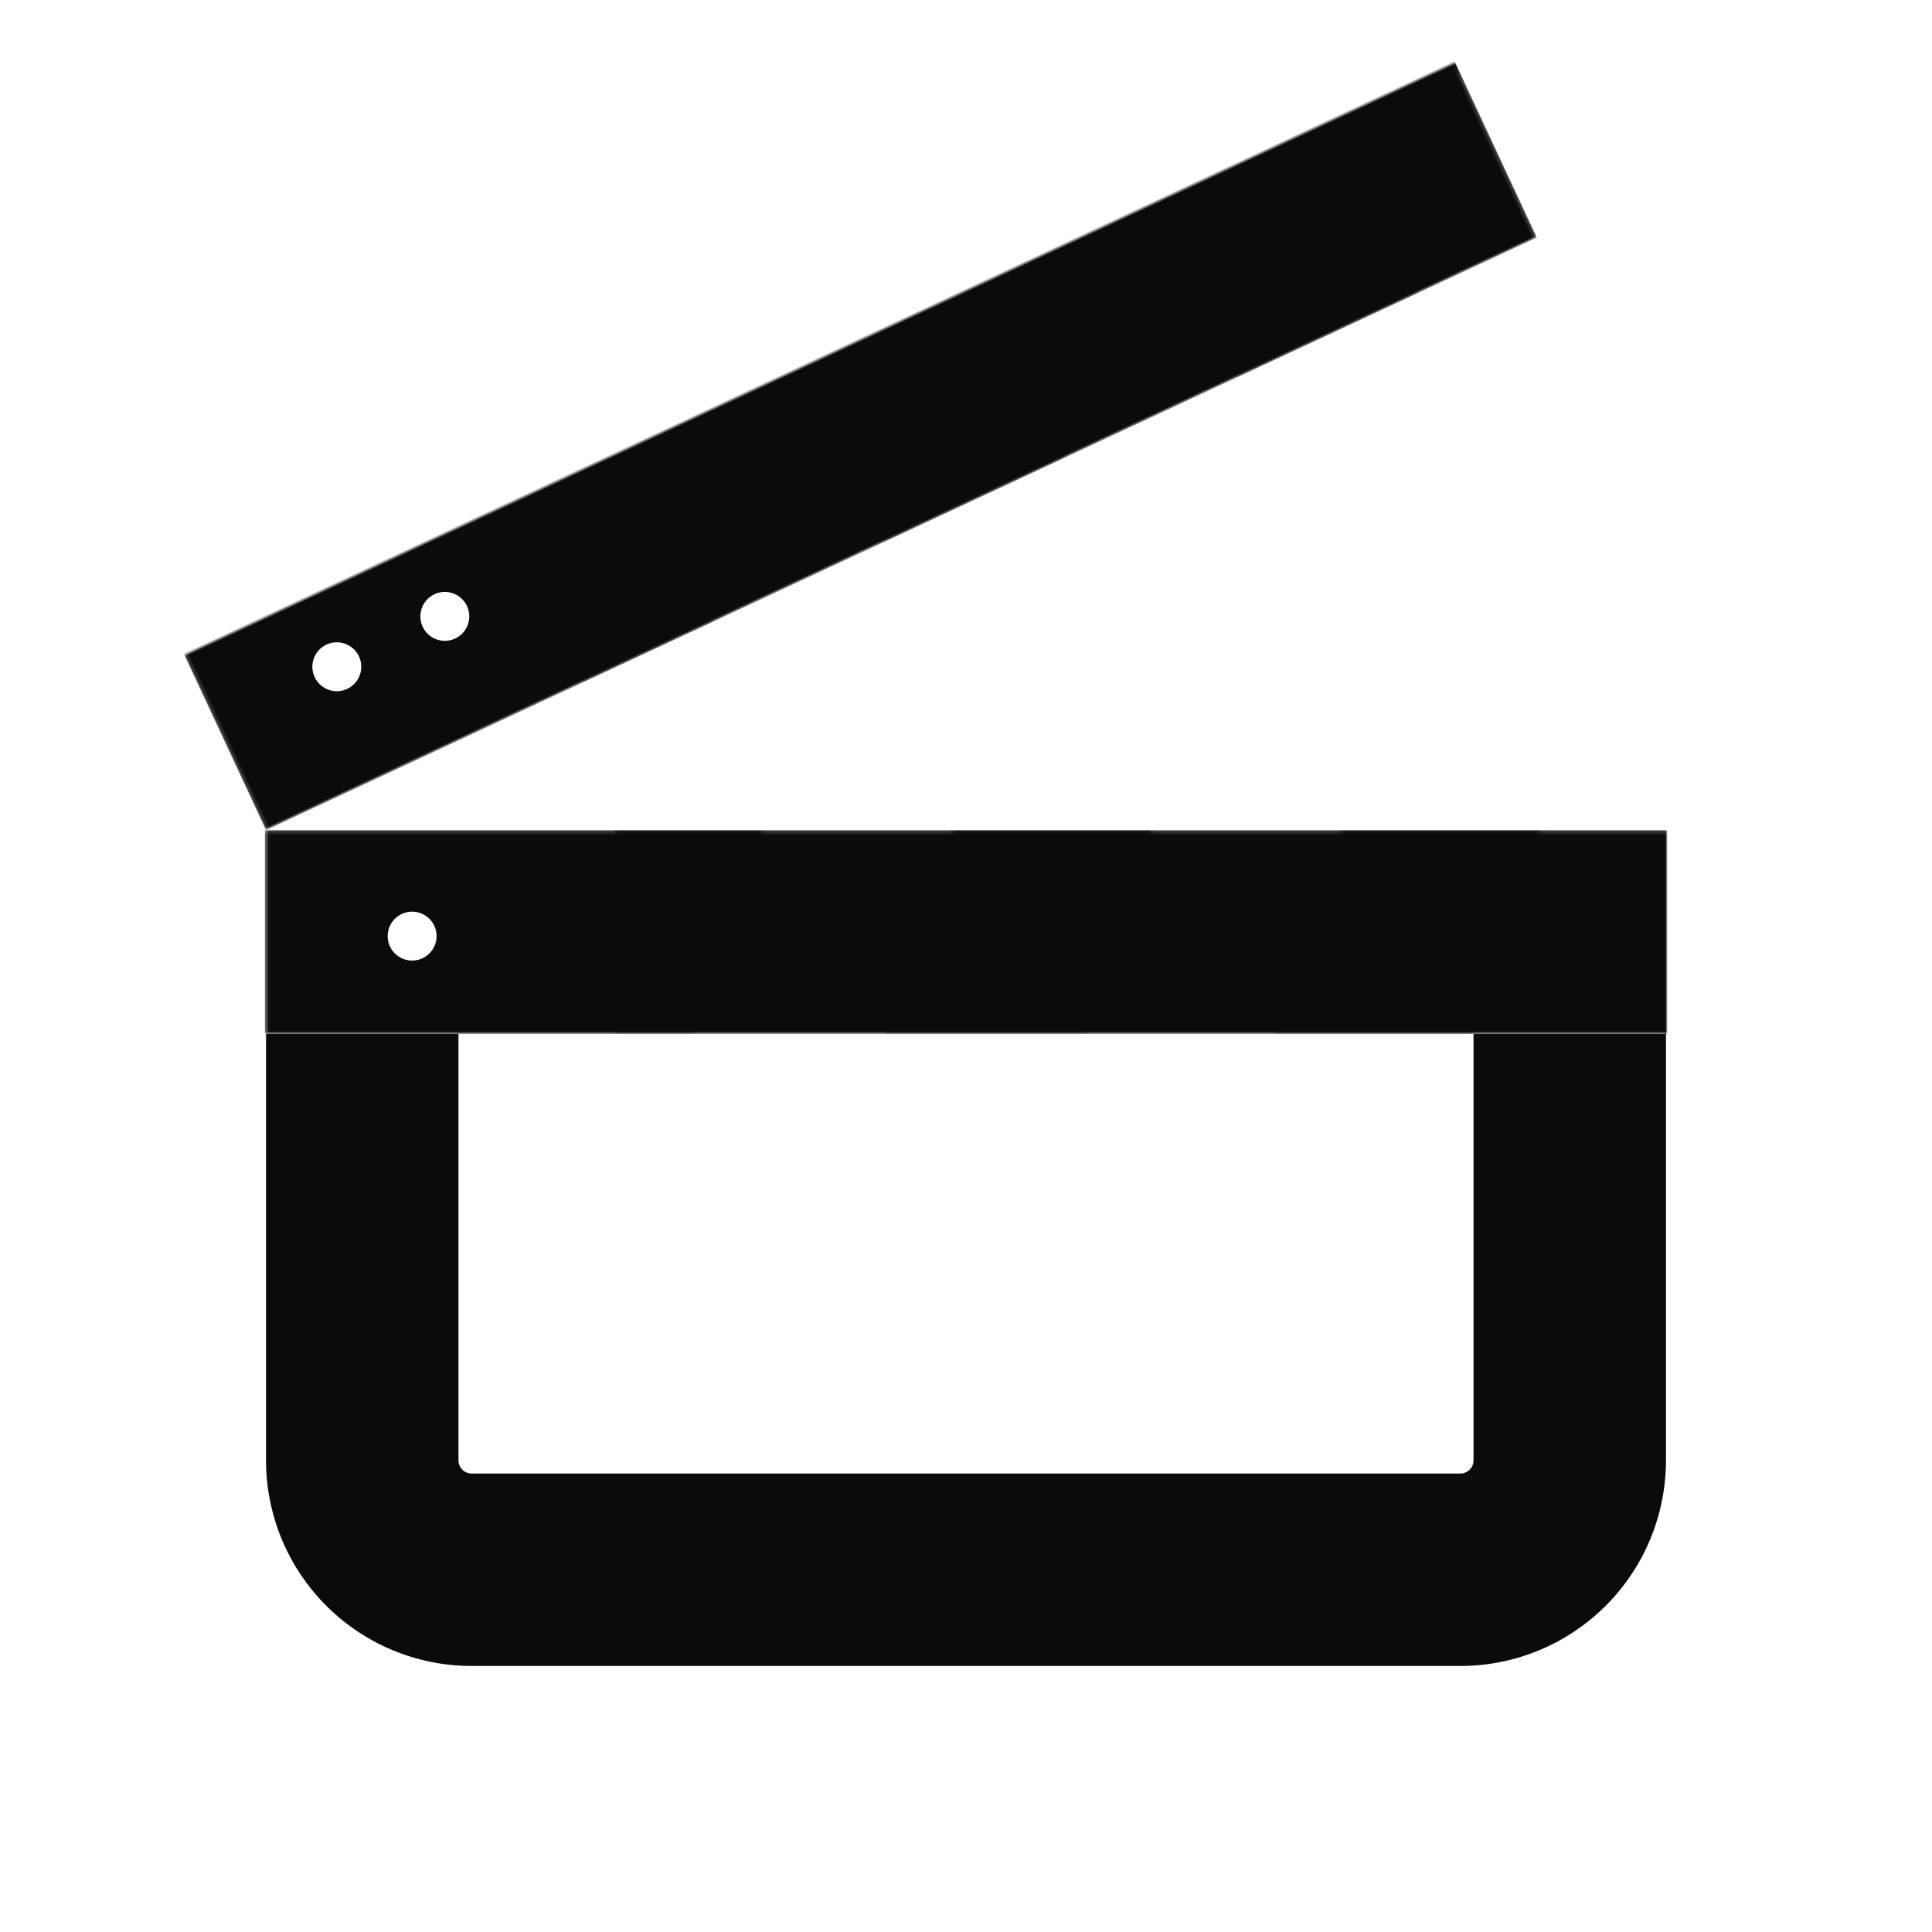
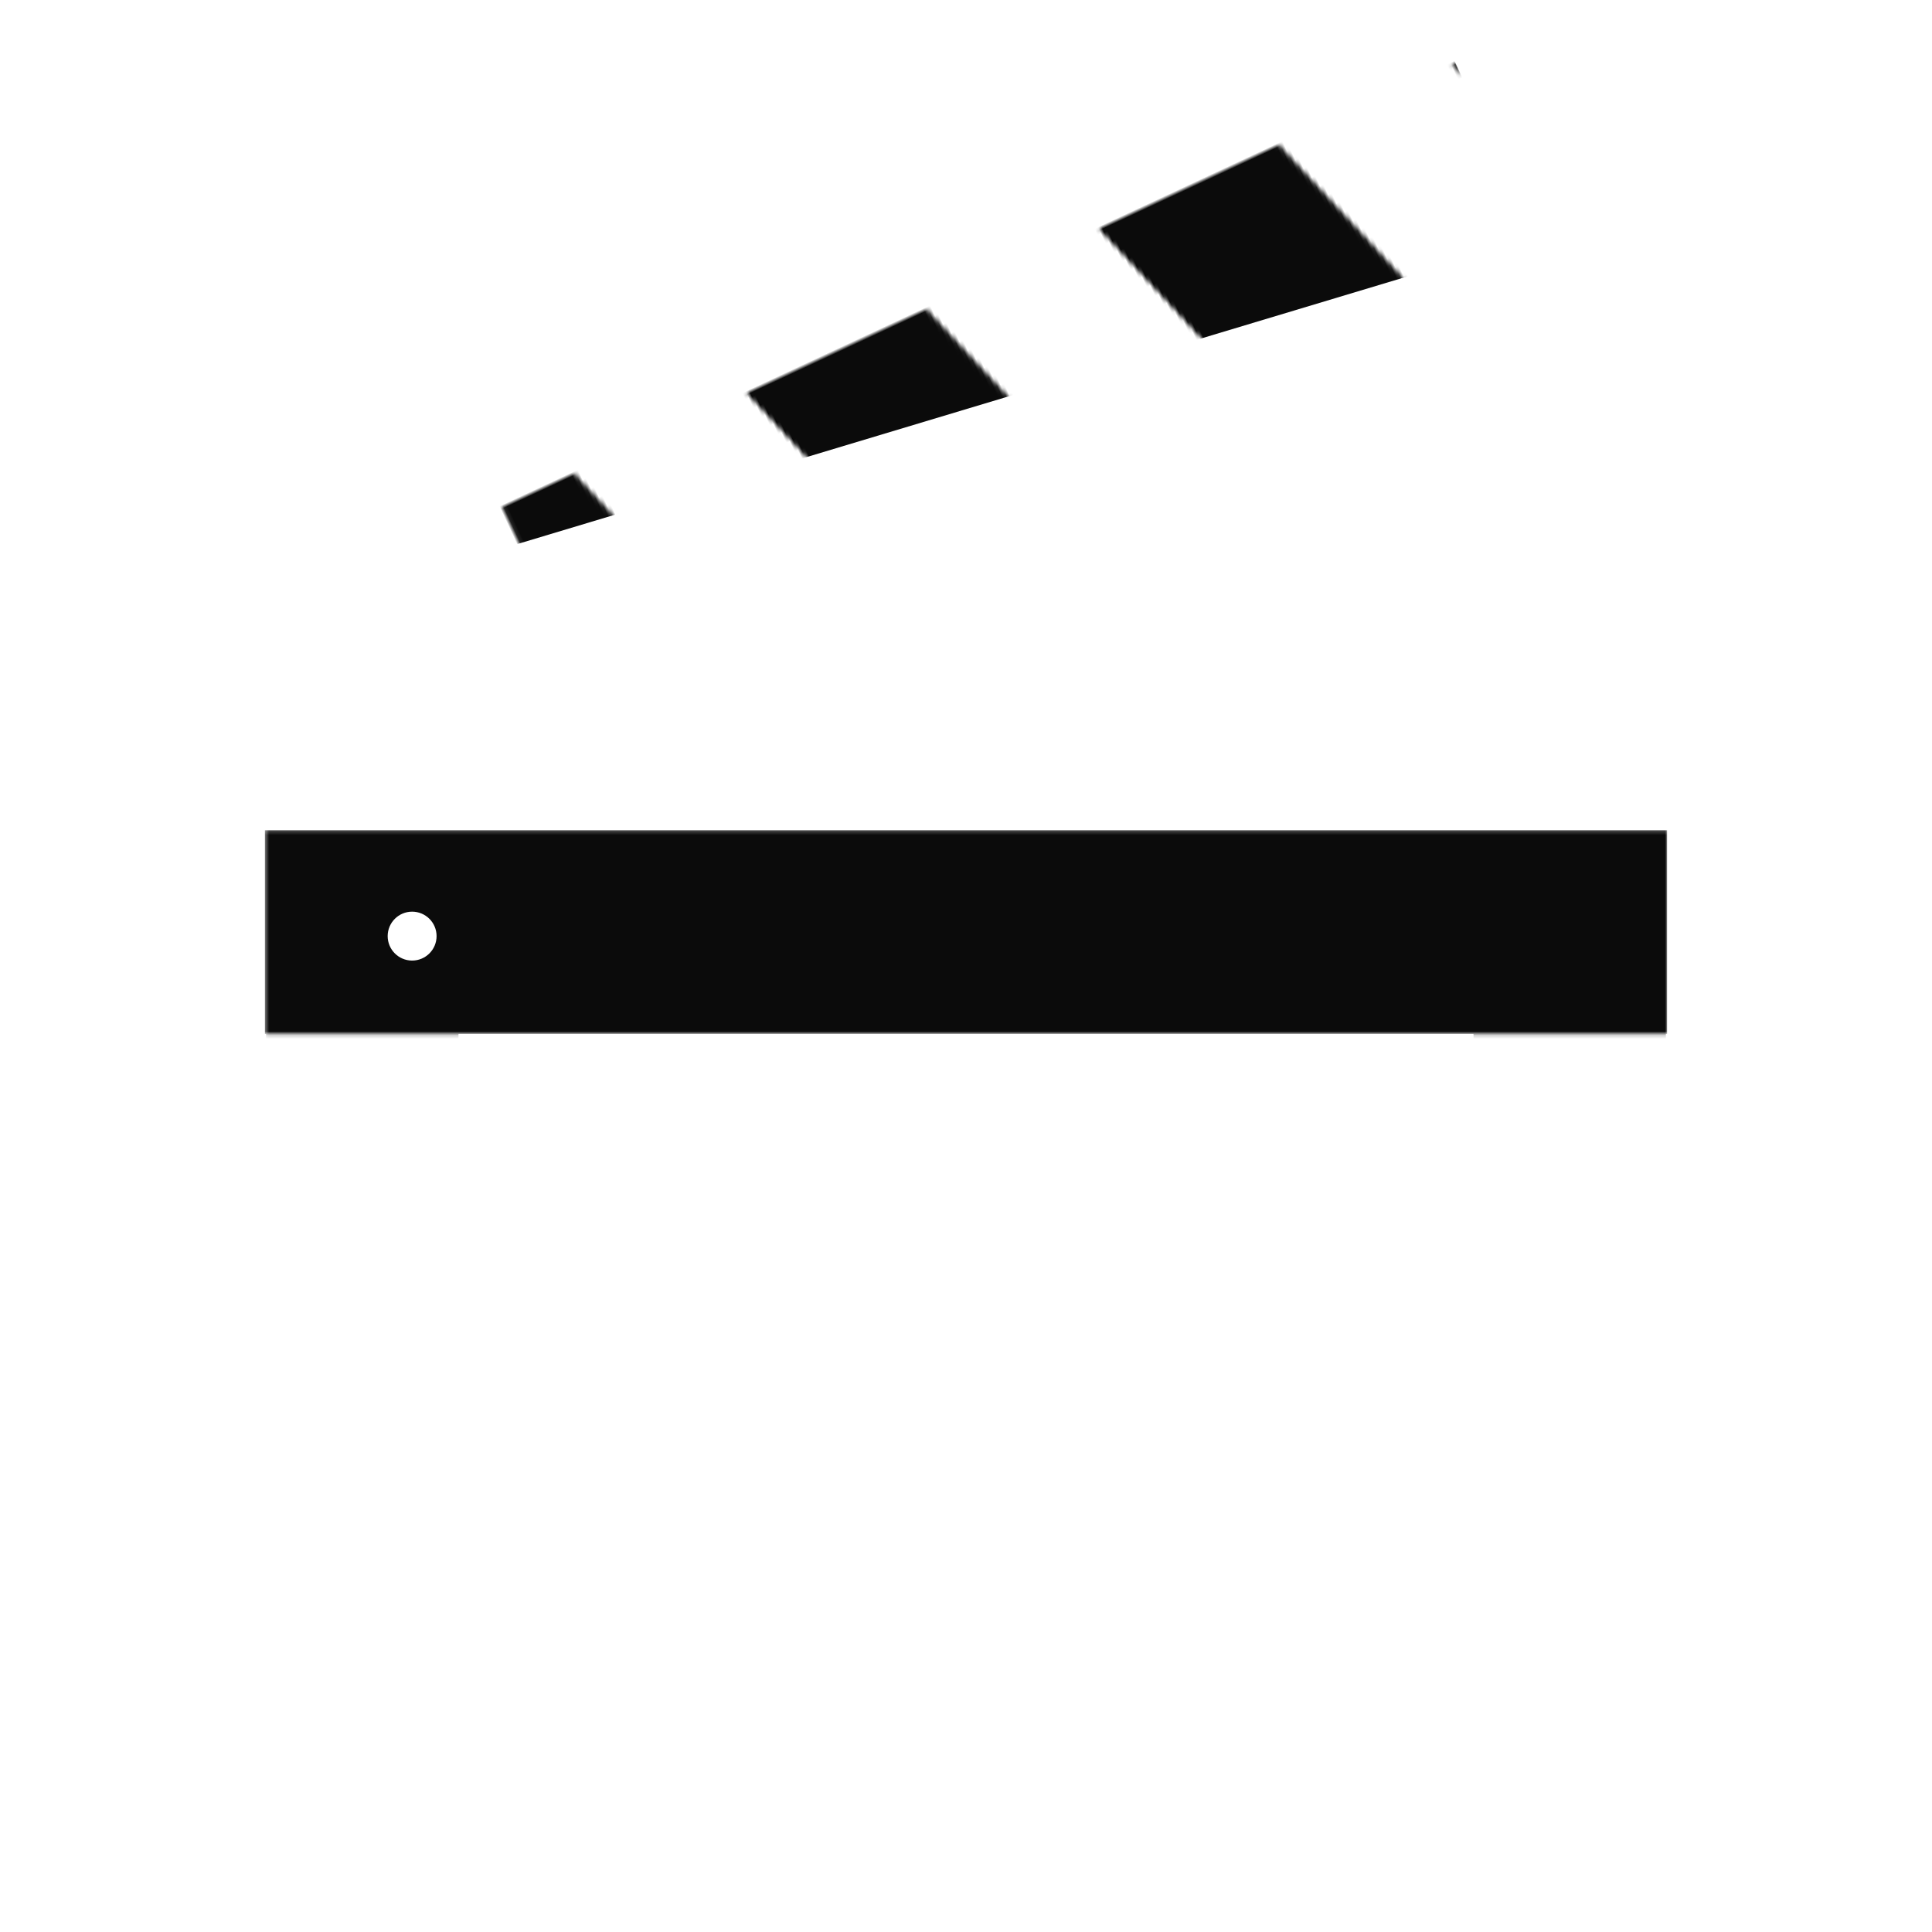
<svg xmlns="http://www.w3.org/2000/svg" width="512" height="512" viewBox="0 0 512 512">
  <style>:root{color:#0B0B0B}.s{fill:none;stroke:currentColor;stroke-linecap:butt;stroke-linejoin:round}</style>
  <defs>
    <pattern id="diagPattern" patternUnits="userSpaceOnUse" width="98" height="98" patternTransform="translate(120.5,220) rotate(-18) translate(-70.5, -220)">
      <rect x="0" y="0" width="50" height="98" fill="black" />
    </pattern>
    <pattern id="diagPatternTop" patternUnits="userSpaceOnUse" width="98" height="98" patternTransform="translate(120.5,220) rotate(18) translate(-70.5, -220)">
      <rect x="0" y="0" width="50" height="98" fill="black" />
    </pattern>
    <mask id="diagMask" maskUnits="userSpaceOnUse">
-       <rect x="0" y="-54" width="371.6" height="54" fill="white" />
      <rect x="92.9" y="-54" width="278.7" height="54" fill="url(#diagPattern)" />
    </mask>
    <mask id="diagMaskTop" maskUnits="userSpaceOnUse">
      <rect x="70.2" y="220" width="371.6" height="54" fill="white" />
-       <rect x="163.1" y="220" width="278.7" height="54" fill="url(#diagPatternTop)" />
    </mask>
    <mask id="hideTopStroke" maskUnits="userSpaceOnUse">
-       <rect x="0" y="0" width="2000" height="2000" fill="white" />
      <rect x="70.2" y="220" width="371.6" height="54" fill="black" />
    </mask>
  </defs>
  <path class="s" d="M96 274 V387 A29 29 0 0 0 125 416 H387 A29 29 0 0 0 416 387 V274" stroke-width="51" mask="url(#hideTopStroke)" />
  <rect x="70.2" y="220" width="371.6" height="54" fill="currentColor" mask="url(#diagMaskTop)" />
  <g transform="translate(70.5,220)">
    <g transform="rotate(-25)">
-       <path d="M0 -54 H371.6 V0 H0 Z" fill="currentColor" mask="url(#diagMask)" />
-       <circle cx="35.302" cy="-31.32" r="6.48" fill="#fff" />
-       <circle cx="66.888" cy="-31.32" r="6.48" fill="#fff" />
+       <path d="M0 -54 H371.6 V0 Z" fill="currentColor" mask="url(#diagMask)" />
    </g>
  </g>
  <circle cx="109.218" cy="248.08" r="6.48" fill="#fff" />
</svg>